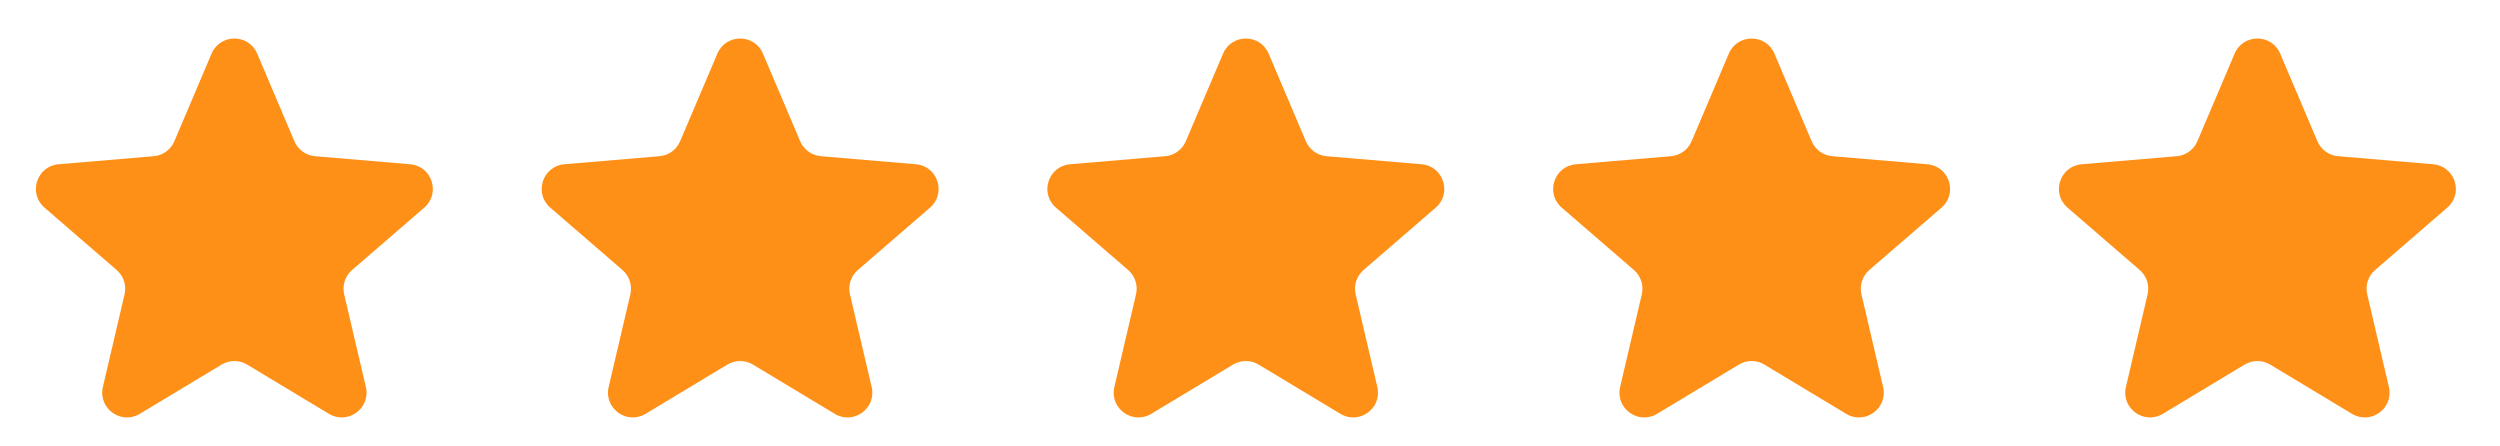
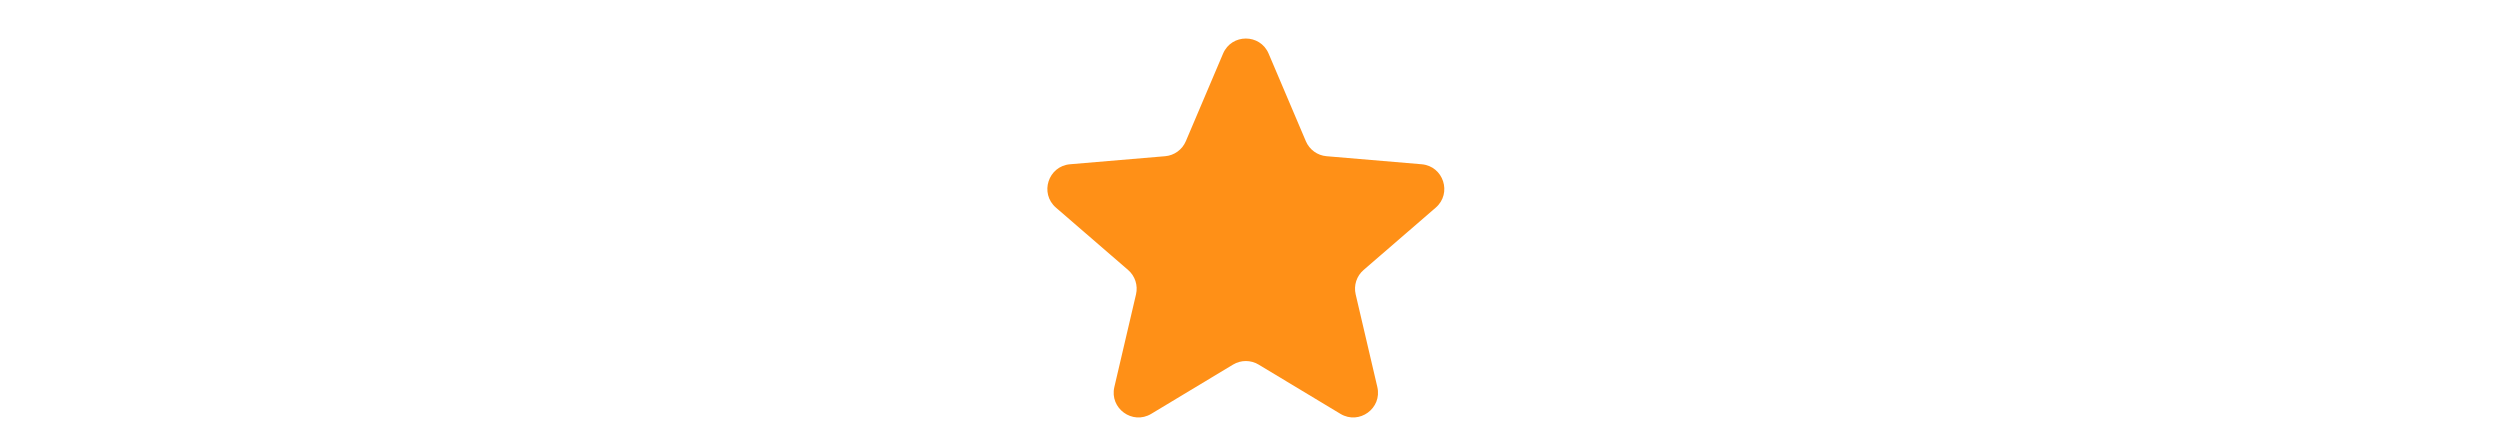
<svg xmlns="http://www.w3.org/2000/svg" fill="none" viewBox="0 0 101 18" height="18" width="101">
-   <path fill="#FF9017" d="M8.953 14.729C9.27 14.538 9.667 14.538 9.984 14.729L13.291 16.72C14.049 17.175 14.982 16.496 14.781 15.635L13.905 11.892C13.82 11.53 13.944 11.15 14.225 10.907L17.14 8.389C17.81 7.81 17.453 6.711 16.57 6.636L12.73 6.311C12.36 6.28 12.039 6.047 11.894 5.706L10.389 2.165C10.044 1.354 8.893 1.354 8.548 2.165L7.044 5.706C6.899 6.047 6.577 6.28 6.208 6.311L2.367 6.636C1.485 6.711 1.128 7.81 1.798 8.389L4.712 10.907C4.994 11.15 5.117 11.53 5.032 11.892L4.156 15.635C3.955 16.496 4.888 17.175 5.646 16.72L8.953 14.729Z" clip-rule="evenodd" fill-rule="evenodd" />
  <path fill="#FF9017" d="M49.816 14.729C50.133 14.538 50.53 14.538 50.848 14.729L54.155 16.72C54.912 17.175 55.846 16.496 55.644 15.635L54.769 11.892C54.684 11.53 54.807 11.15 55.089 10.907L58.003 8.389C58.673 7.81 58.316 6.711 57.434 6.636L53.593 6.311C53.224 6.28 52.902 6.047 52.757 5.706L51.252 2.165C50.907 1.354 49.757 1.354 49.412 2.165L47.907 5.706C47.762 6.047 47.44 6.28 47.071 6.311L43.23 6.636C42.348 6.711 41.991 7.81 42.661 8.389L45.575 10.907C45.857 11.15 45.98 11.53 45.895 11.892L45.02 15.635C44.818 16.496 45.751 17.175 46.509 16.72L49.816 14.729Z" clip-rule="evenodd" fill-rule="evenodd" />
-   <path fill="#FF9017" d="M29.387 14.729C29.704 14.538 30.101 14.538 30.418 14.729L33.725 16.72C34.483 17.175 35.416 16.496 35.215 15.635L34.339 11.892C34.254 11.53 34.377 11.15 34.659 10.907L37.573 8.389C38.243 7.81 37.886 6.711 37.004 6.636L33.163 6.311C32.794 6.28 32.472 6.047 32.327 5.706L30.823 2.165C30.477 1.354 29.327 1.354 28.982 2.165L27.477 5.706C27.332 6.047 27.011 6.28 26.641 6.311L22.801 6.636C21.918 6.711 21.561 7.81 22.231 8.389L25.146 10.907C25.427 11.15 25.55 11.53 25.466 11.892L24.59 15.635C24.389 16.496 25.322 17.175 26.079 16.72L29.387 14.729Z" clip-rule="evenodd" fill-rule="evenodd" />
-   <path fill="#FF9017" d="M70.25 14.729C70.567 14.538 70.964 14.538 71.281 14.729L74.588 16.72C75.346 17.175 76.279 16.496 76.078 15.635L75.202 11.892C75.117 11.53 75.241 11.15 75.522 10.907L78.437 8.389C79.107 7.81 78.749 6.711 77.867 6.636L74.027 6.311C73.657 6.28 73.335 6.047 73.191 5.706L71.686 2.165C71.341 1.354 70.19 1.354 69.845 2.165L68.341 5.706C68.195 6.047 67.874 6.28 67.504 6.311L63.664 6.636C62.782 6.711 62.425 7.81 63.094 8.389L66.009 10.907C66.29 11.15 66.414 11.53 66.329 11.892L65.453 15.635C65.252 16.496 66.185 17.175 66.943 16.72L70.25 14.729Z" clip-rule="evenodd" fill-rule="evenodd" />
-   <path fill="#FF9017" d="M90.683 14.729C91.001 14.538 91.397 14.538 91.715 14.729L95.022 16.72C95.78 17.175 96.713 16.496 96.511 15.635L95.636 11.892C95.551 11.53 95.674 11.15 95.956 10.907L98.87 8.389C99.54 7.81 99.183 6.711 98.301 6.636L94.46 6.311C94.091 6.28 93.769 6.047 93.624 5.706L92.119 2.165C91.774 1.354 90.624 1.354 90.279 2.165L88.774 5.706C88.629 6.047 88.307 6.28 87.938 6.311L84.097 6.636C83.215 6.711 82.858 7.81 83.528 8.389L86.443 10.907C86.724 11.15 86.847 11.53 86.763 11.892L85.887 15.635C85.685 16.496 86.619 17.175 87.376 16.72L90.683 14.729Z" clip-rule="evenodd" fill-rule="evenodd" />
</svg>